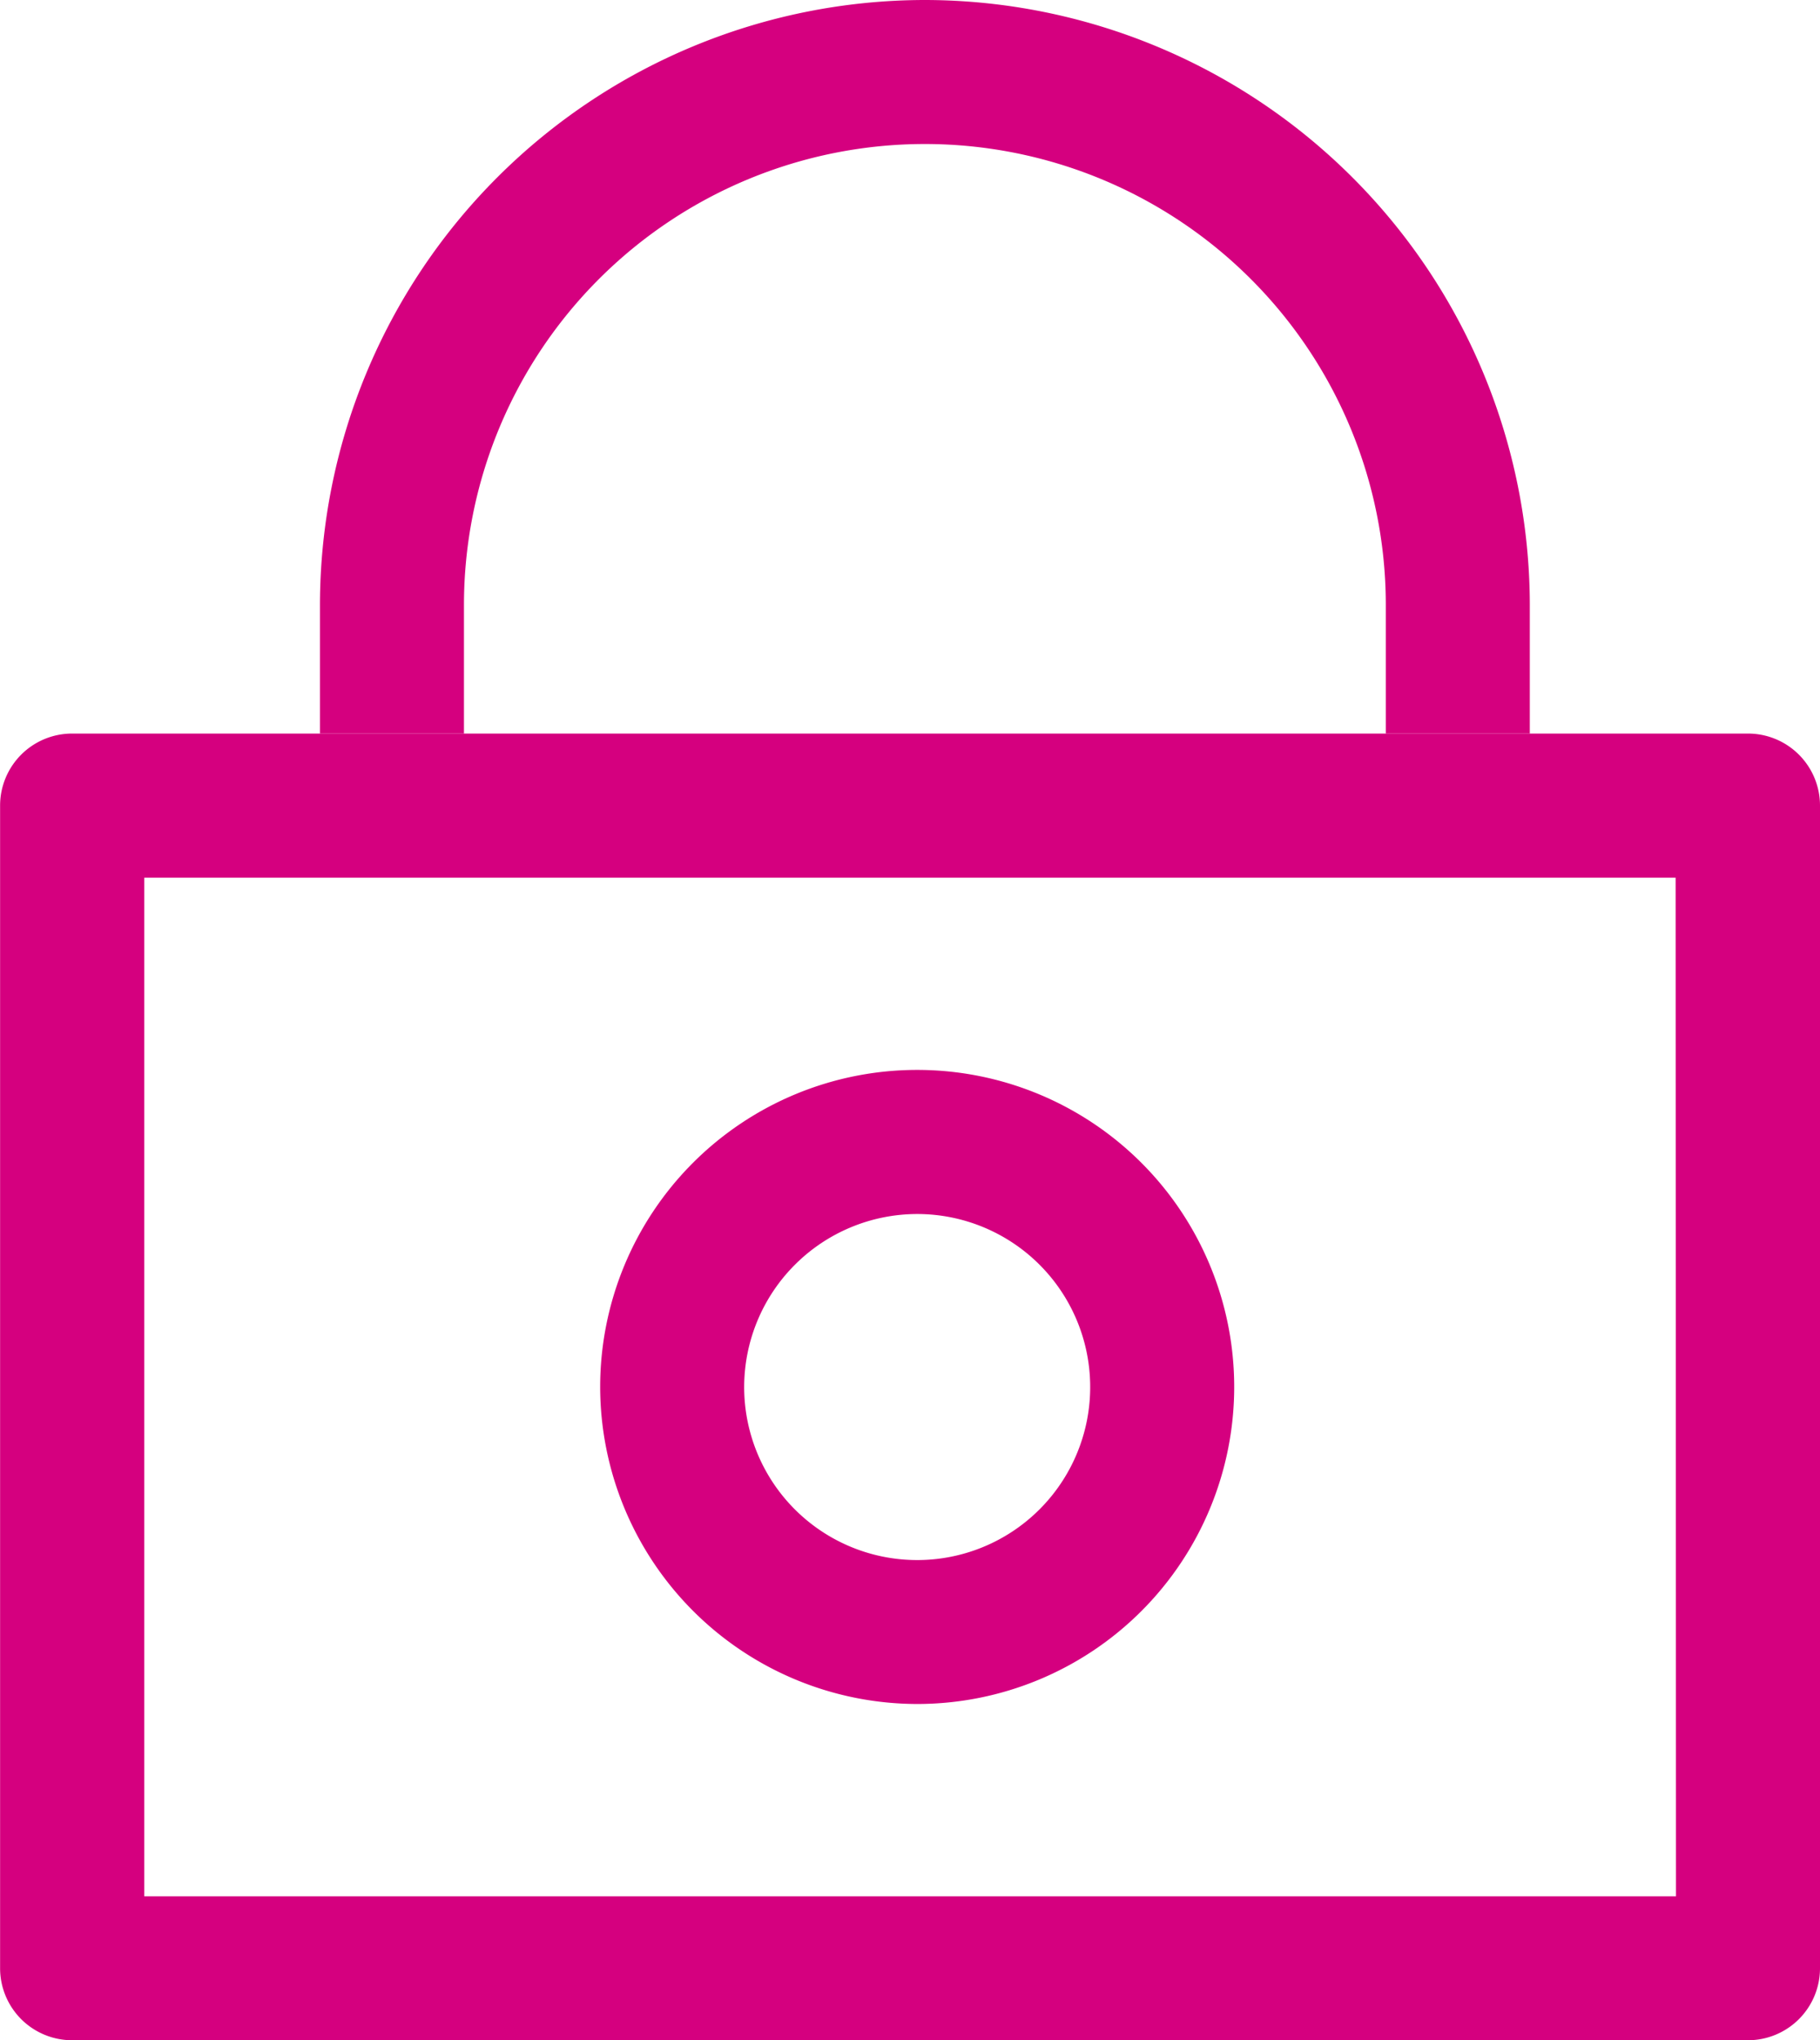
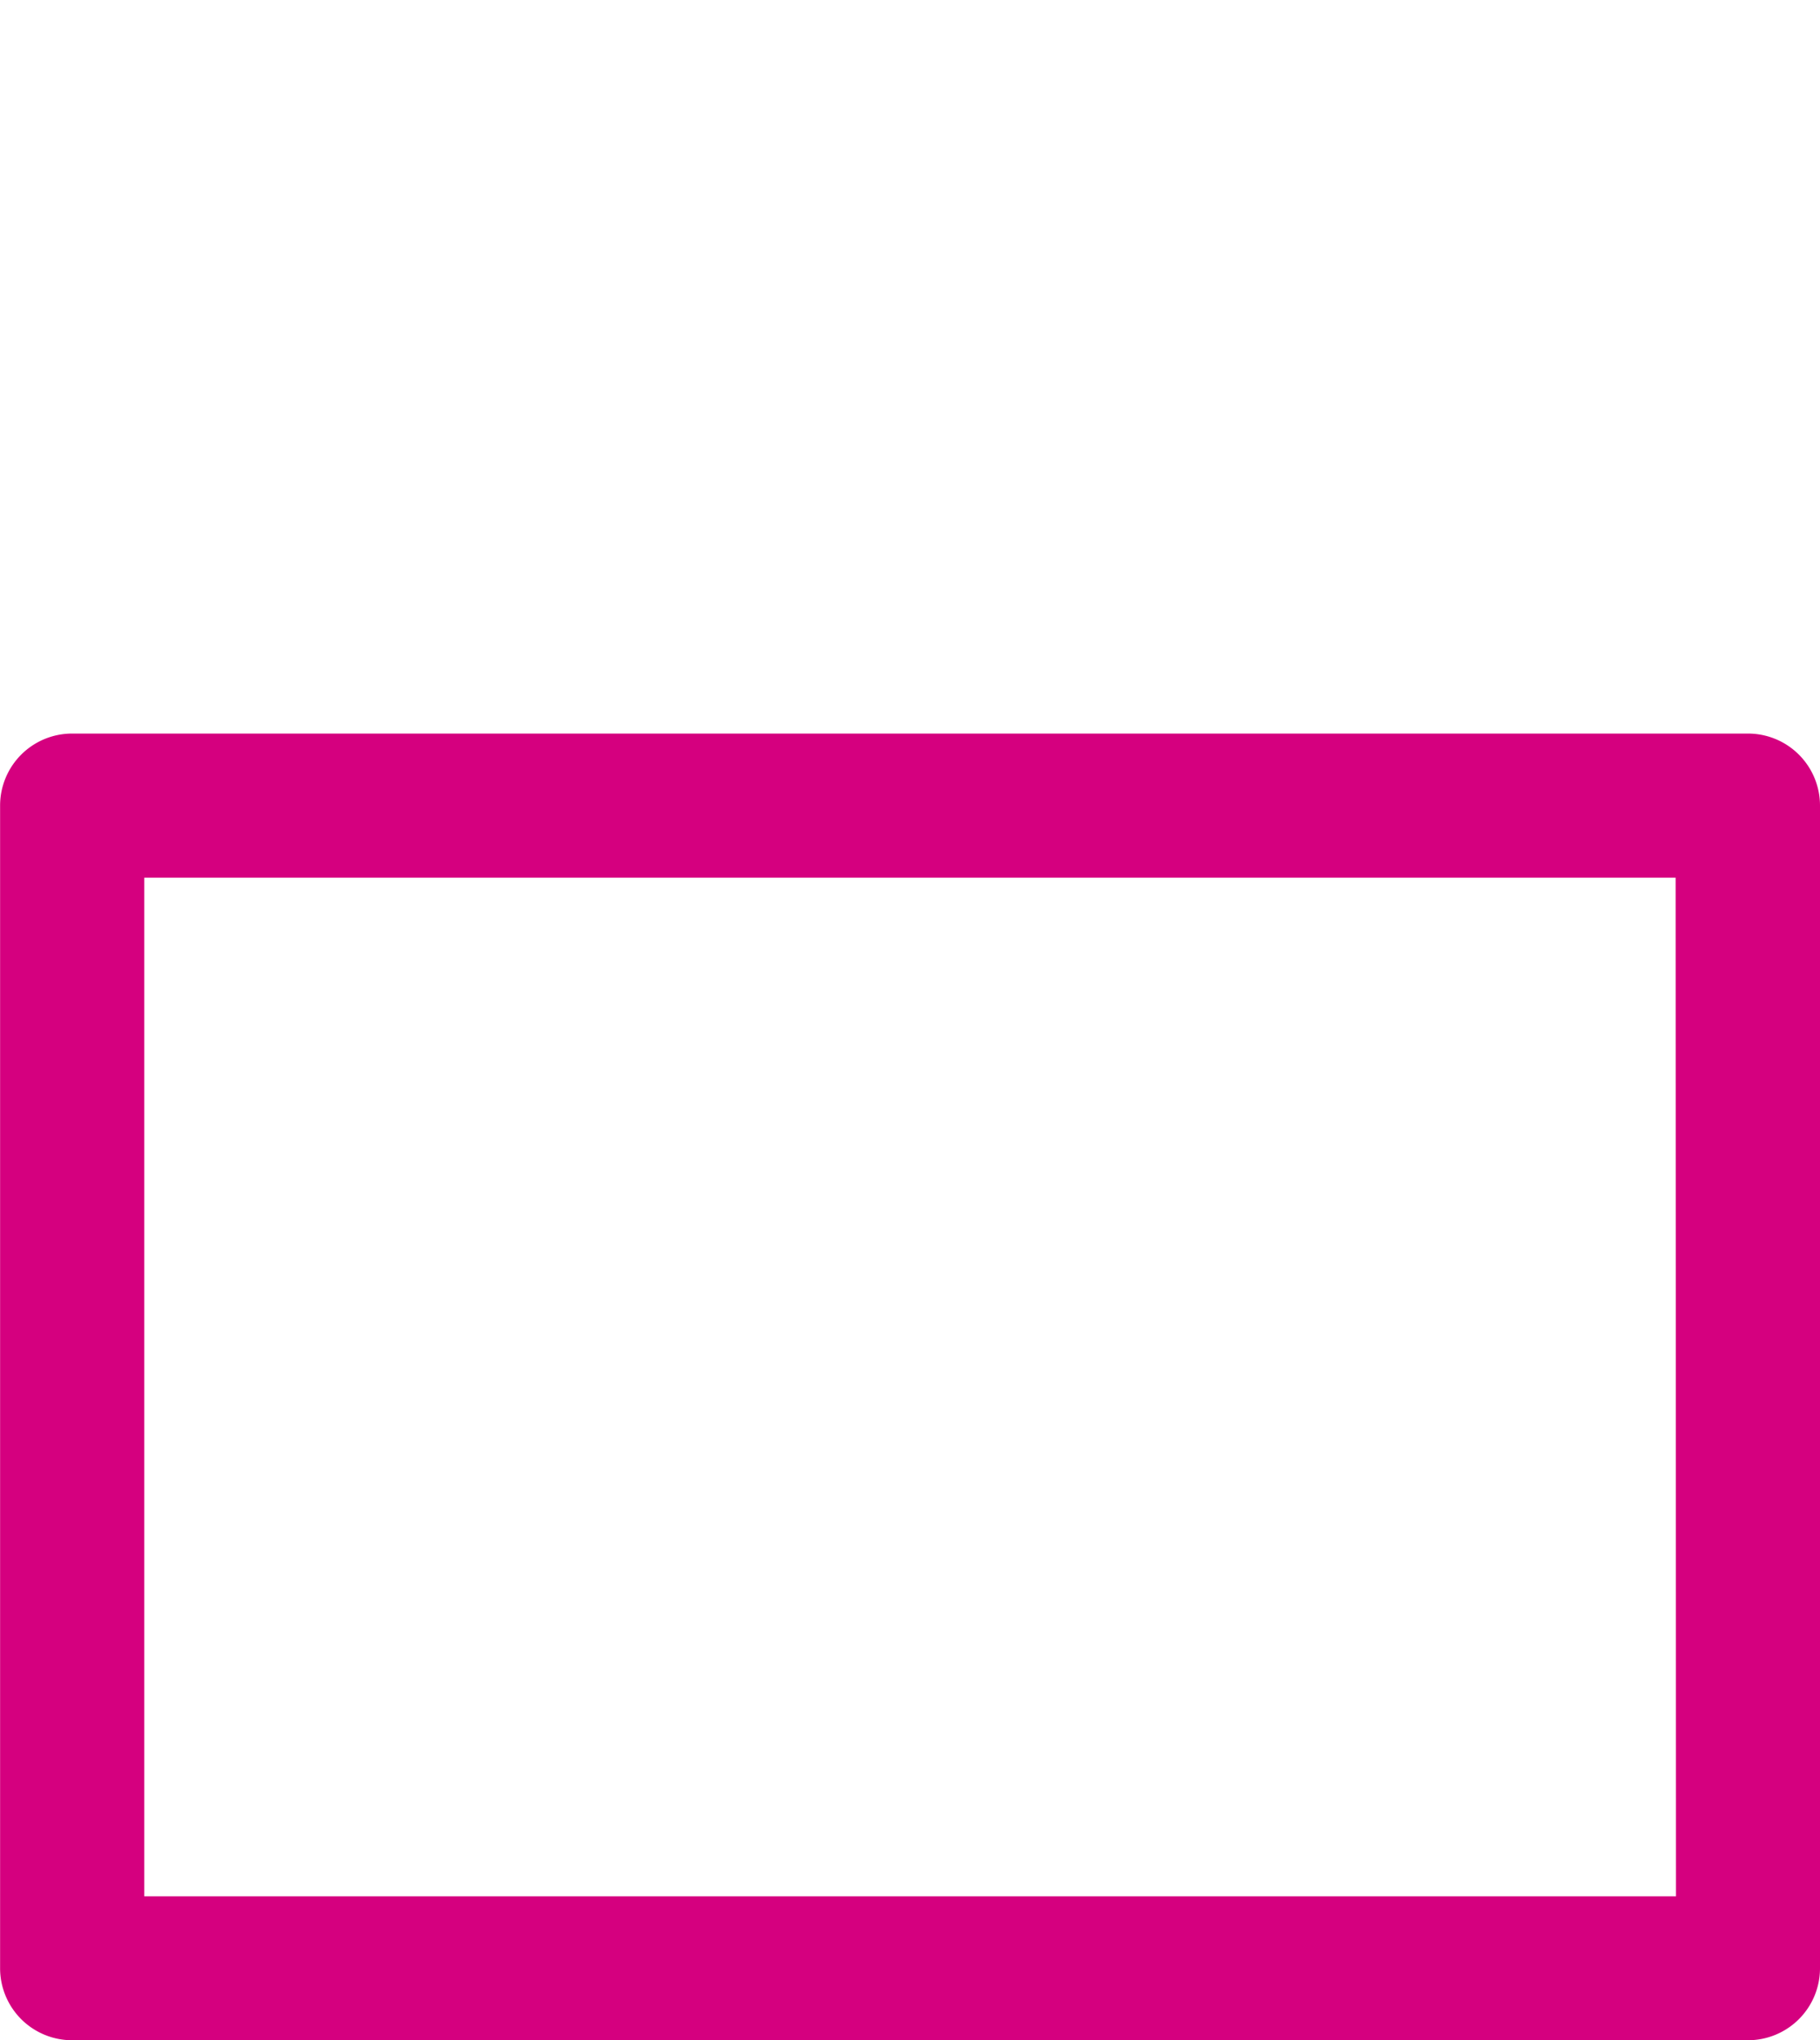
<svg xmlns="http://www.w3.org/2000/svg" width="19.135" height="21.45" viewBox="0 0 19.135 21.45">
  <g id="Group_2214" data-name="Group 2214" transform="translate(-6120.883 -5048.962)">
    <g id="Group_2212" data-name="Group 2212" transform="translate(6124.247 5048.962)">
-       <path id="Path_3537" data-name="Path 3537" d="M6149.458,5048.962a6.366,6.366,0,0,0-6.36,6.36v1.352h1.514v-1.352a4.846,4.846,0,1,1,9.692,0v1.352h1.514v-1.352A6.368,6.368,0,0,0,6149.458,5048.962Z" transform="translate(-6143.098 -5048.962)" fill="#d5007f" />
-     </g>
+       </g>
    <g id="Group_2213" data-name="Group 2213" transform="translate(6120.883 5056.674)">
      <path id="Path_3538" data-name="Path 3538" d="M6139.261,5099.892h-17.62a.757.757,0,0,0-.757.757v12.223a.757.757,0,0,0,.757.757h17.62a.757.757,0,0,0,.757-.757v-12.223A.757.757,0,0,0,6139.261,5099.892Zm-.757,12.224H6122.4v-10.709H6138.5Z" transform="translate(-6120.883 -5099.892)" fill="#d5007f" />
-       <path id="Path_3539" data-name="Path 3539" d="M6165.884,5129.907a3.333,3.333,0,1,0-3.333-3.333A3.338,3.338,0,0,0,6165.884,5129.907Zm0-5.151a1.819,1.819,0,1,1-1.819,1.818A1.821,1.821,0,0,1,6165.884,5124.756Z" transform="translate(-6156.241 -5119.705)" fill="#d5007f" />
    </g>
  </g>
</svg>